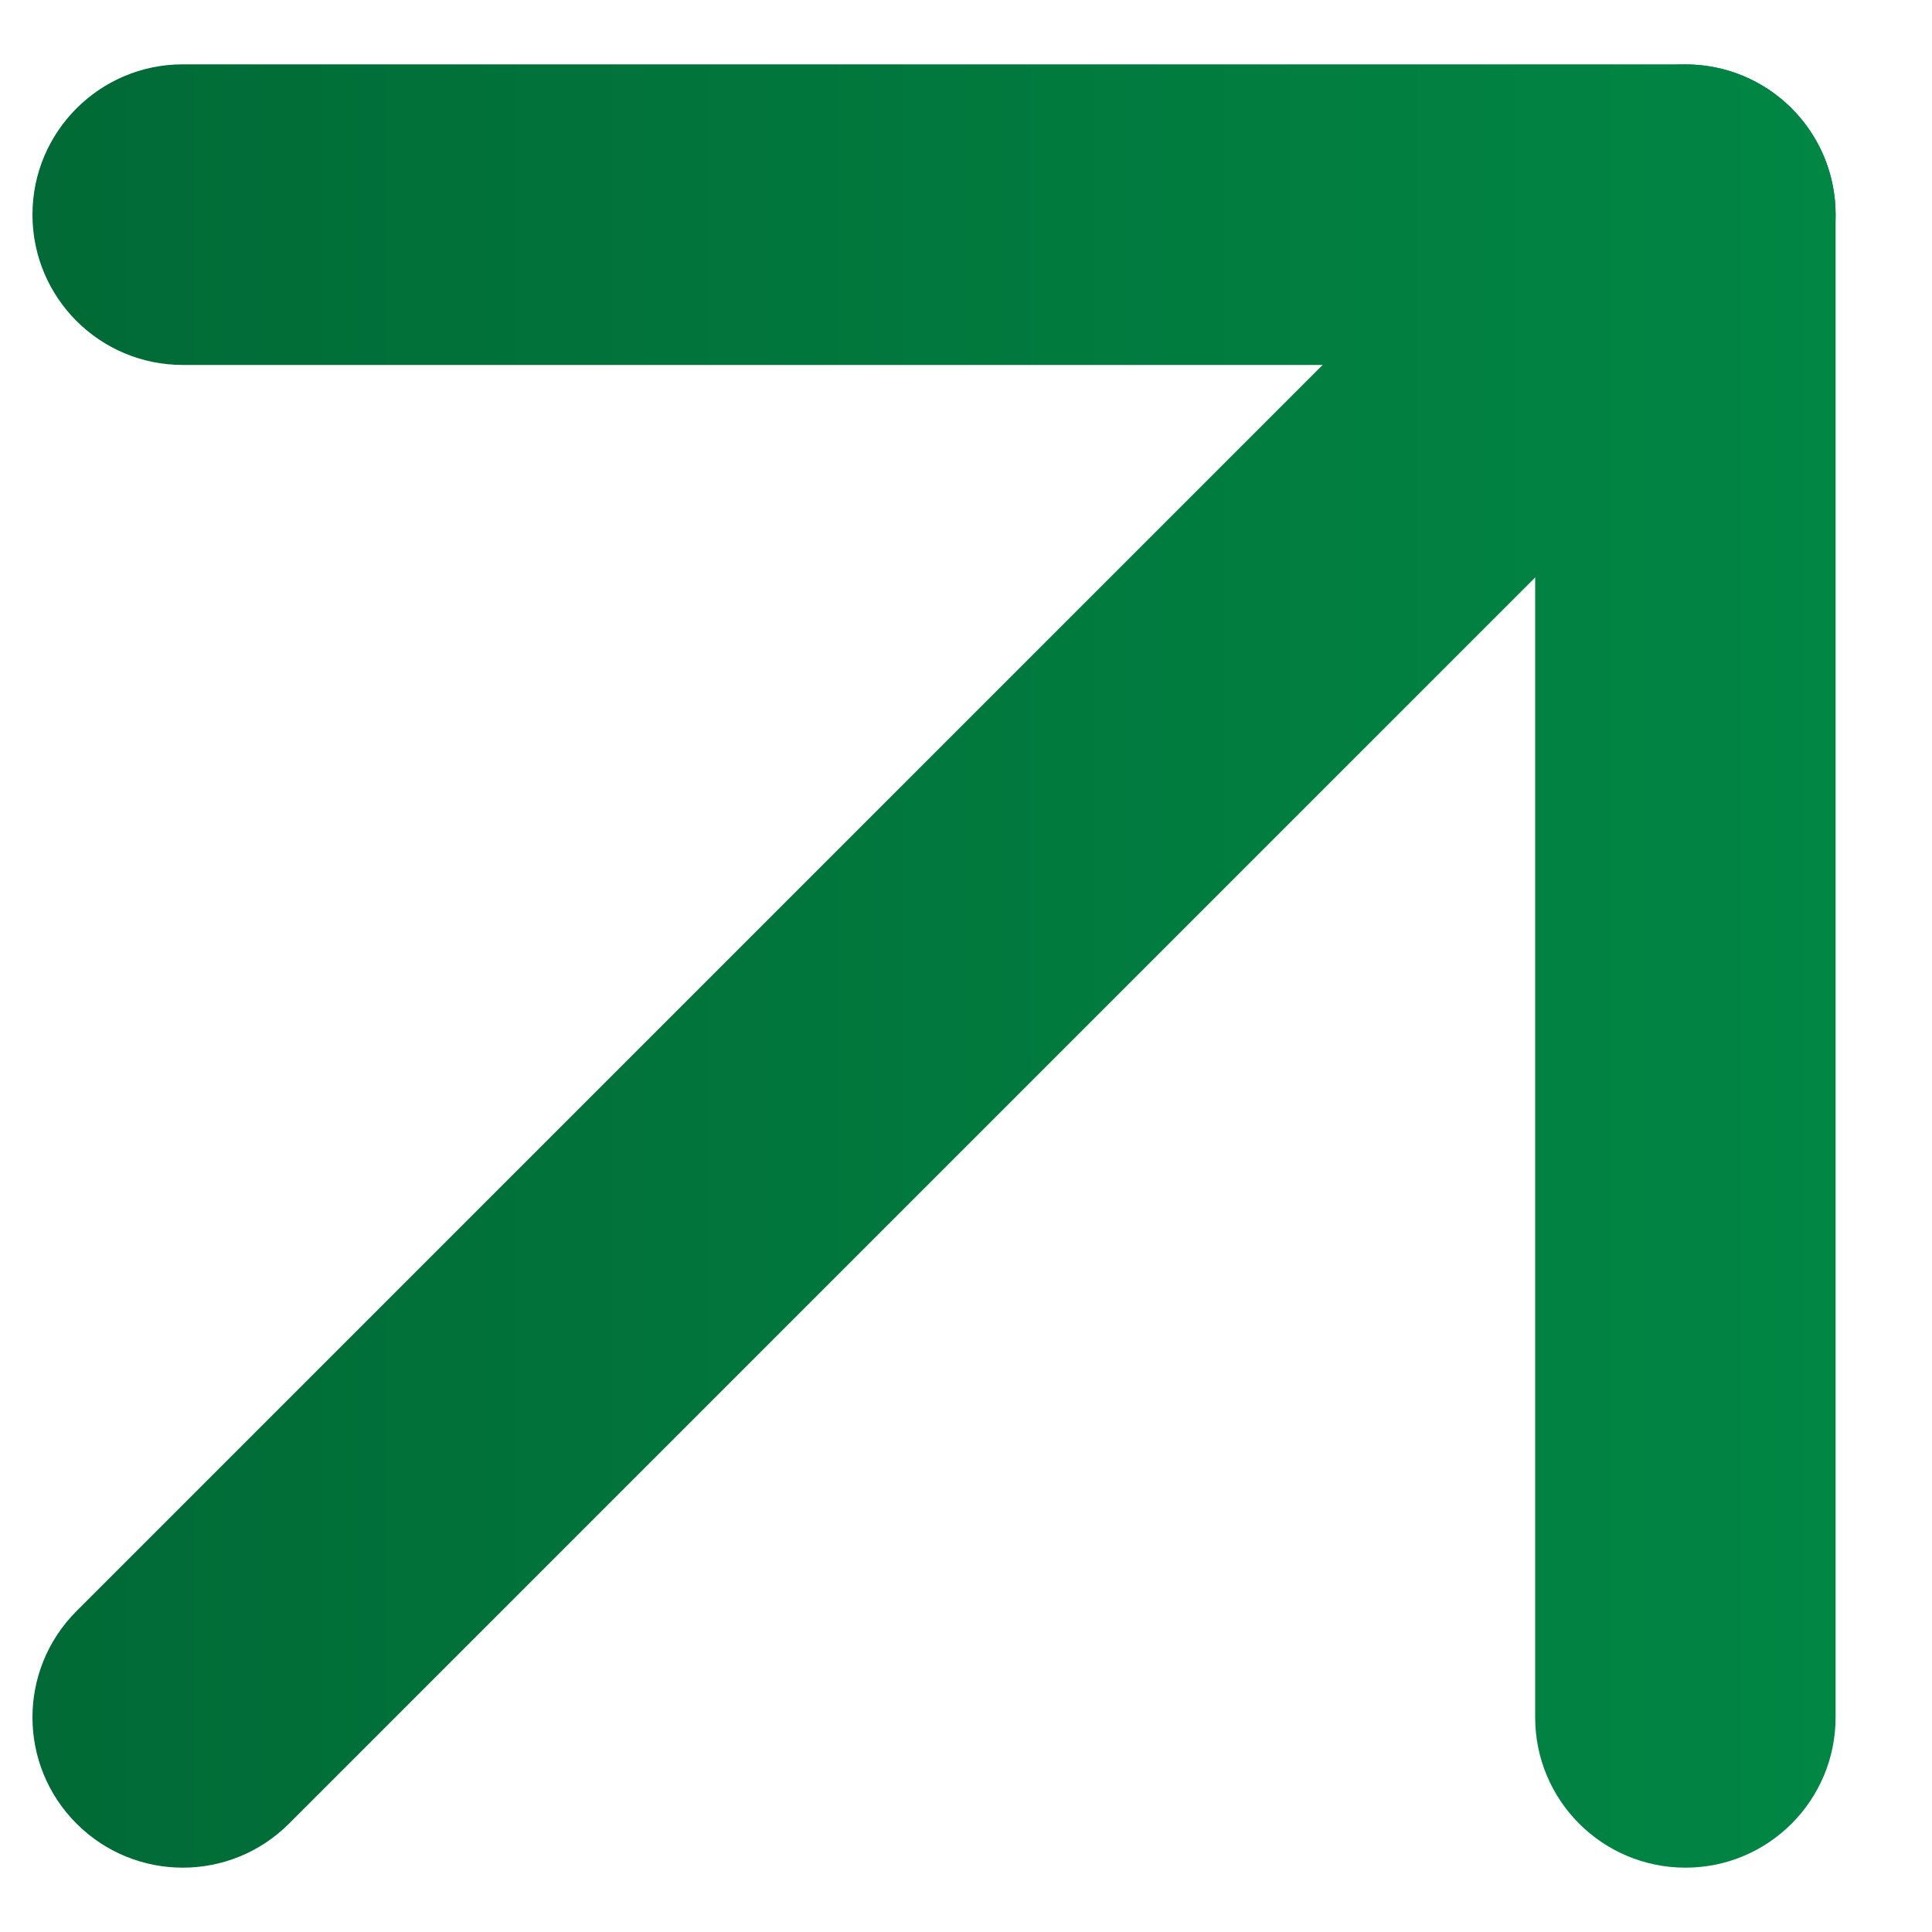
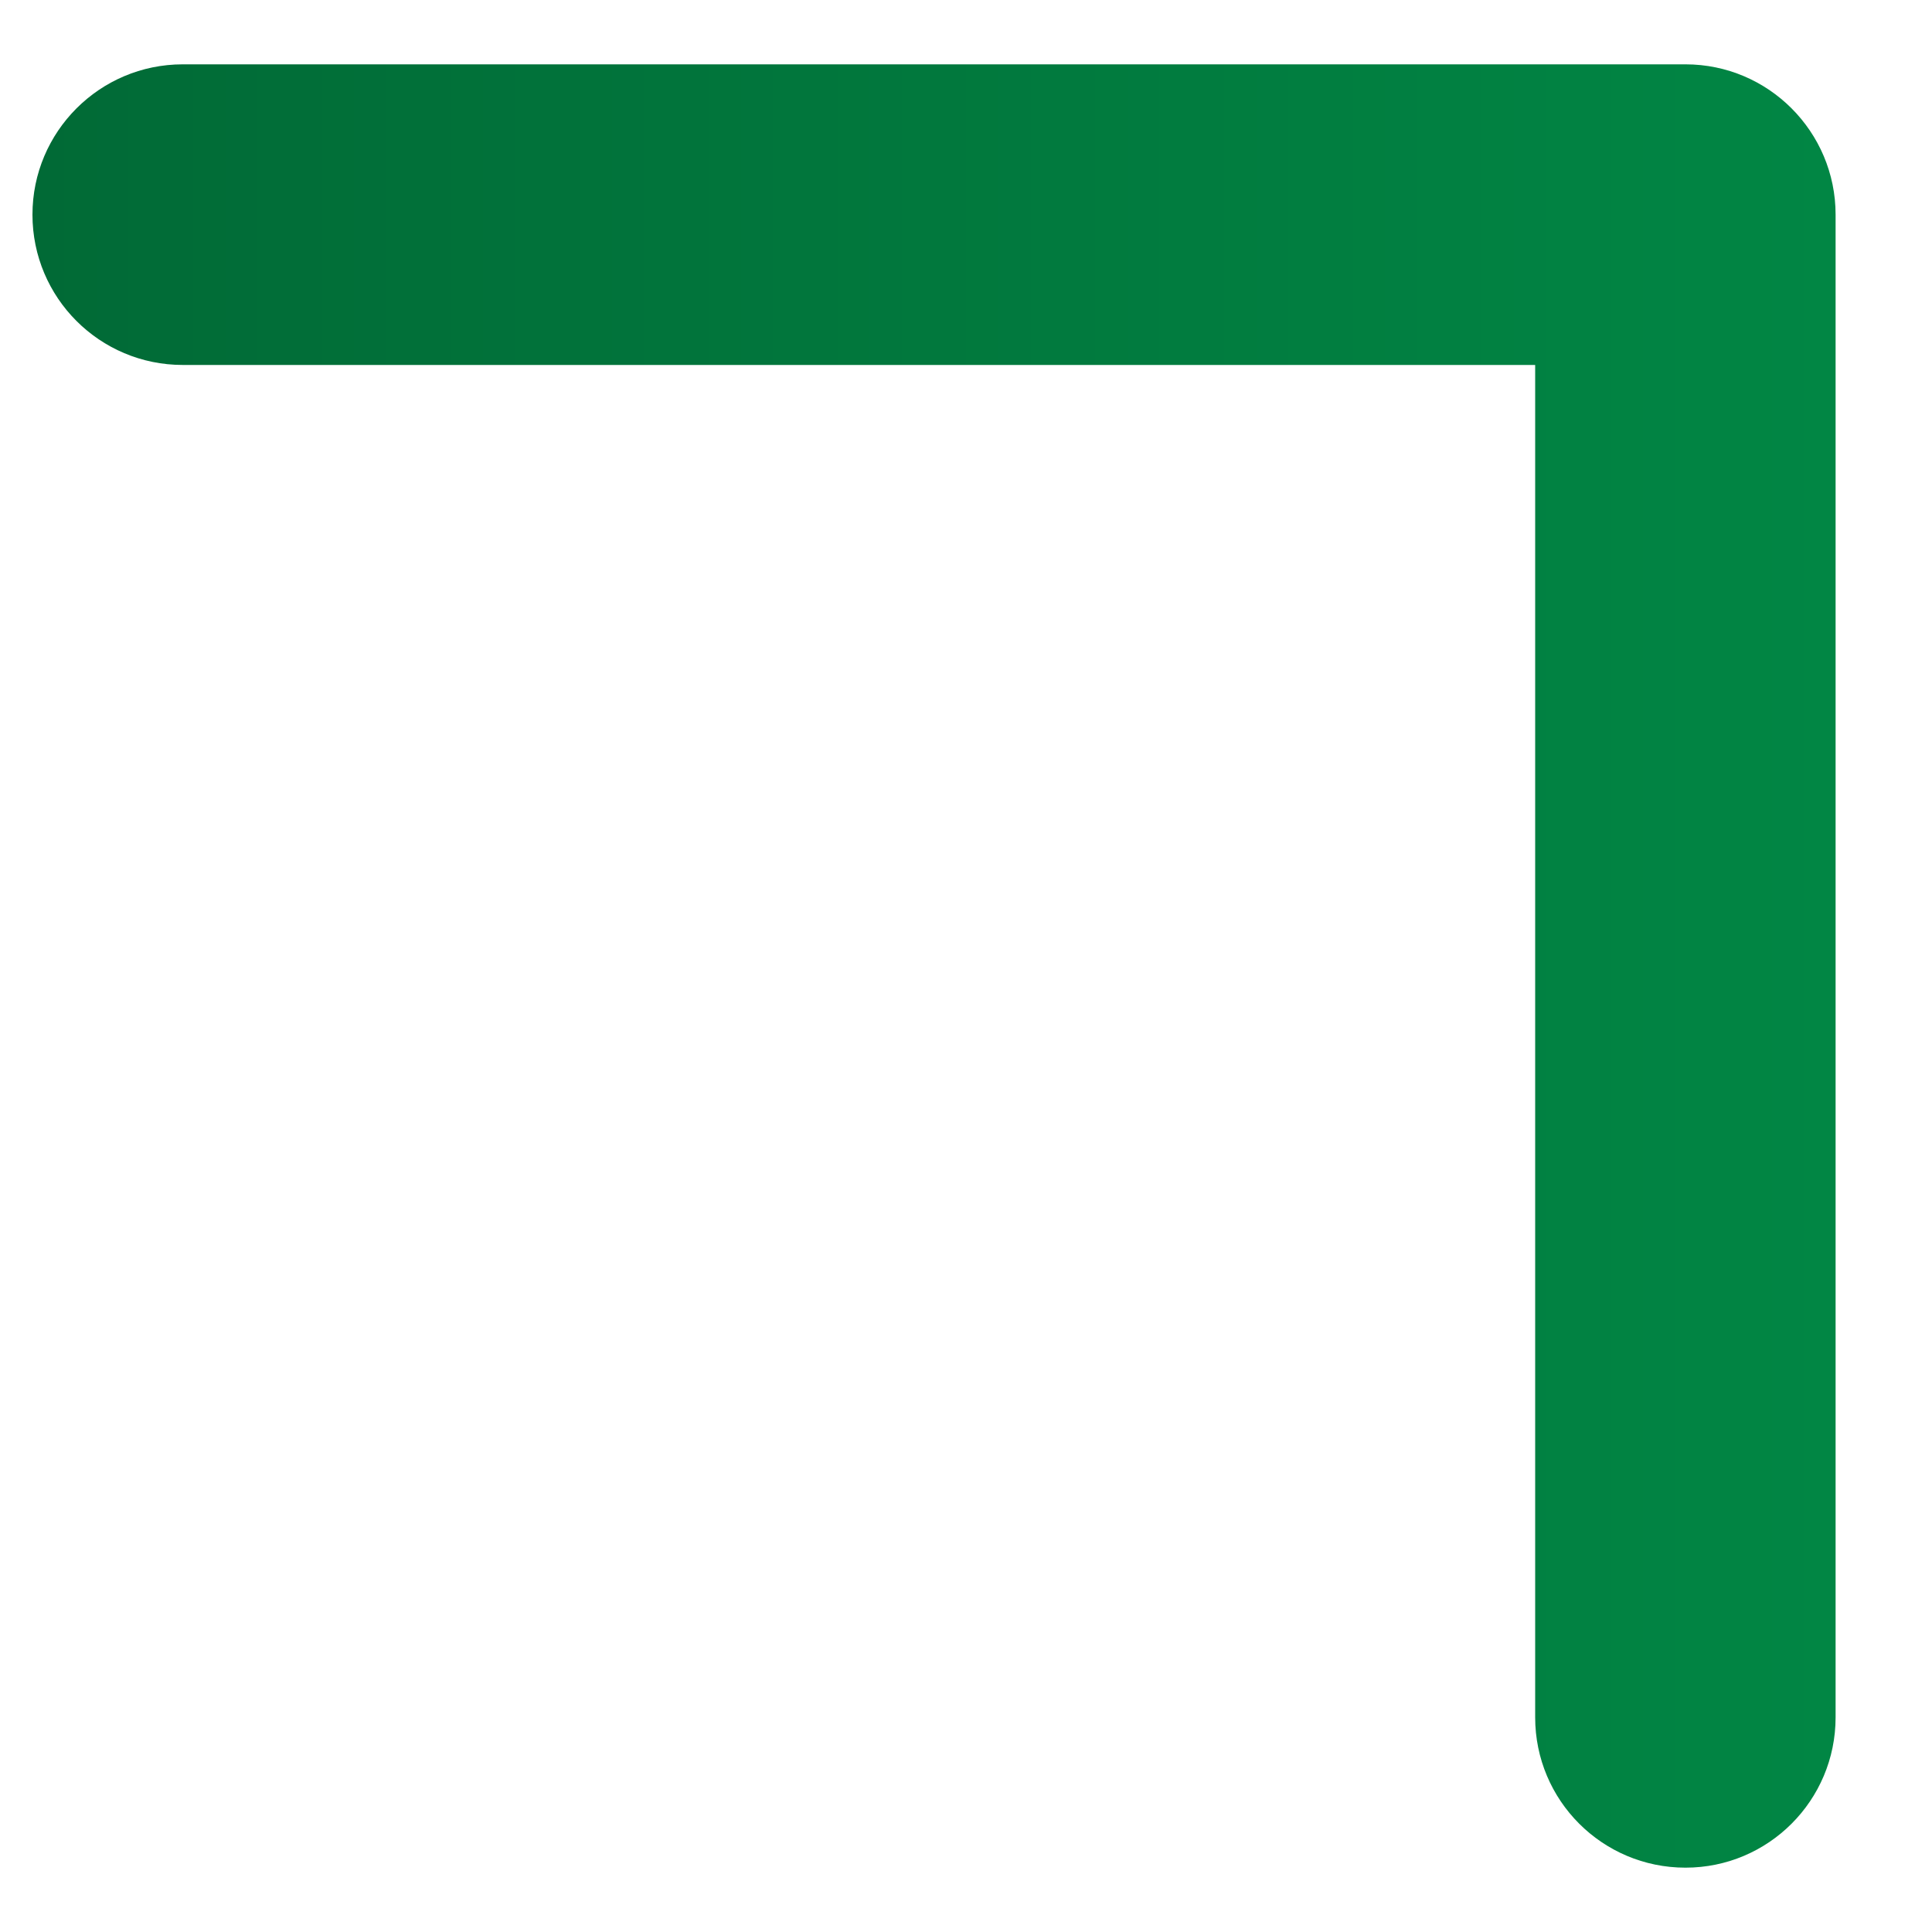
<svg xmlns="http://www.w3.org/2000/svg" width="10" height="10" viewBox="0 0 10 10" fill="none">
  <path fill-rule="evenodd" clip-rule="evenodd" d="M0.168 1.111C0.168 0.682 0.516 0.333 0.946 0.333H8.724C9.153 0.333 9.501 0.682 9.501 1.111V8.889C9.501 9.319 9.153 9.667 8.724 9.667C8.294 9.667 7.946 9.319 7.946 8.889V1.889H0.946C0.516 1.889 0.168 1.541 0.168 1.111Z" fill="url(#paint0_linear_2372_3381)" />
-   <path fill-rule="evenodd" clip-rule="evenodd" d="M9.274 0.561C9.577 0.865 9.577 1.357 9.274 1.661L1.496 9.439C1.192 9.743 0.7 9.743 0.396 9.439C0.092 9.135 0.092 8.643 0.396 8.339L8.174 0.561C8.477 0.258 8.97 0.258 9.274 0.561Z" fill="url(#paint1_linear_2372_3381)" />
  <defs>
    <linearGradient id="paint0_linear_2372_3381" x1="0.168" y1="5" x2="9.501" y2="5" gradientUnits="userSpaceOnUse">
      <stop stop-color="#016A36" />
      <stop offset="1" stop-color="#018644" />
    </linearGradient>
    <linearGradient id="paint1_linear_2372_3381" x1="0.168" y1="5" x2="9.501" y2="5" gradientUnits="userSpaceOnUse">
      <stop stop-color="#016A36" />
      <stop offset="1" stop-color="#018644" />
    </linearGradient>
  </defs>
</svg>